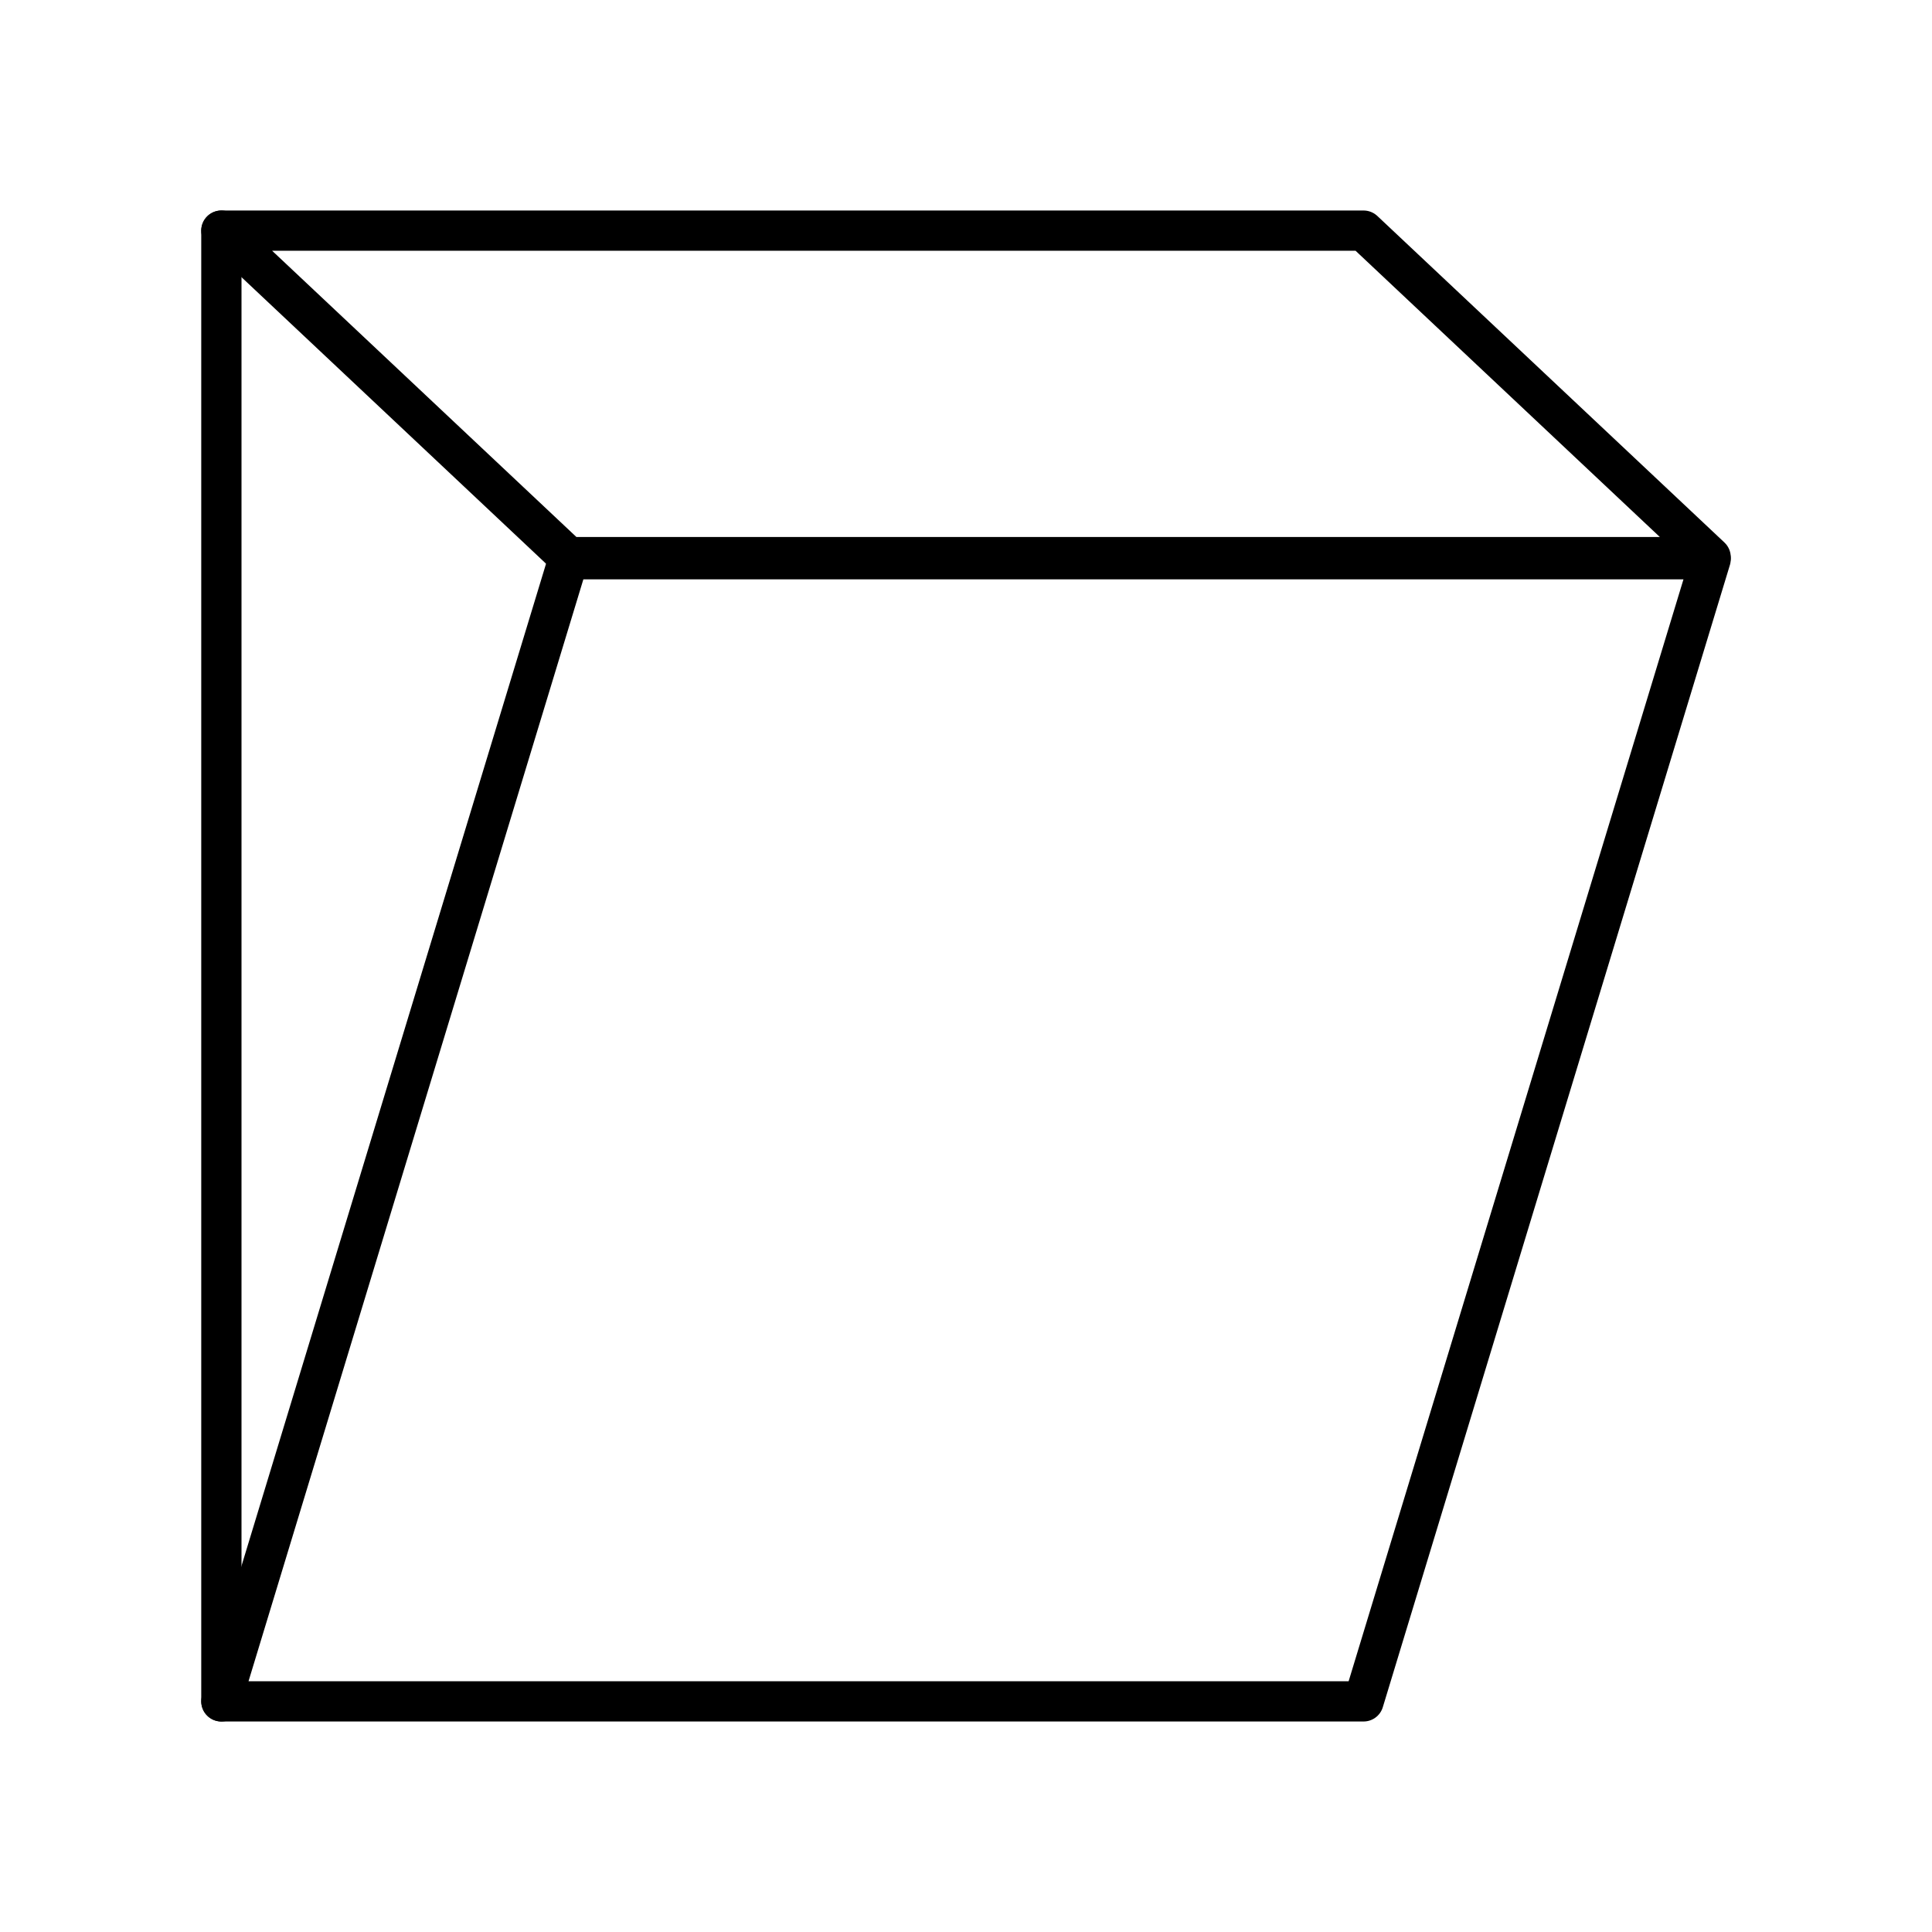
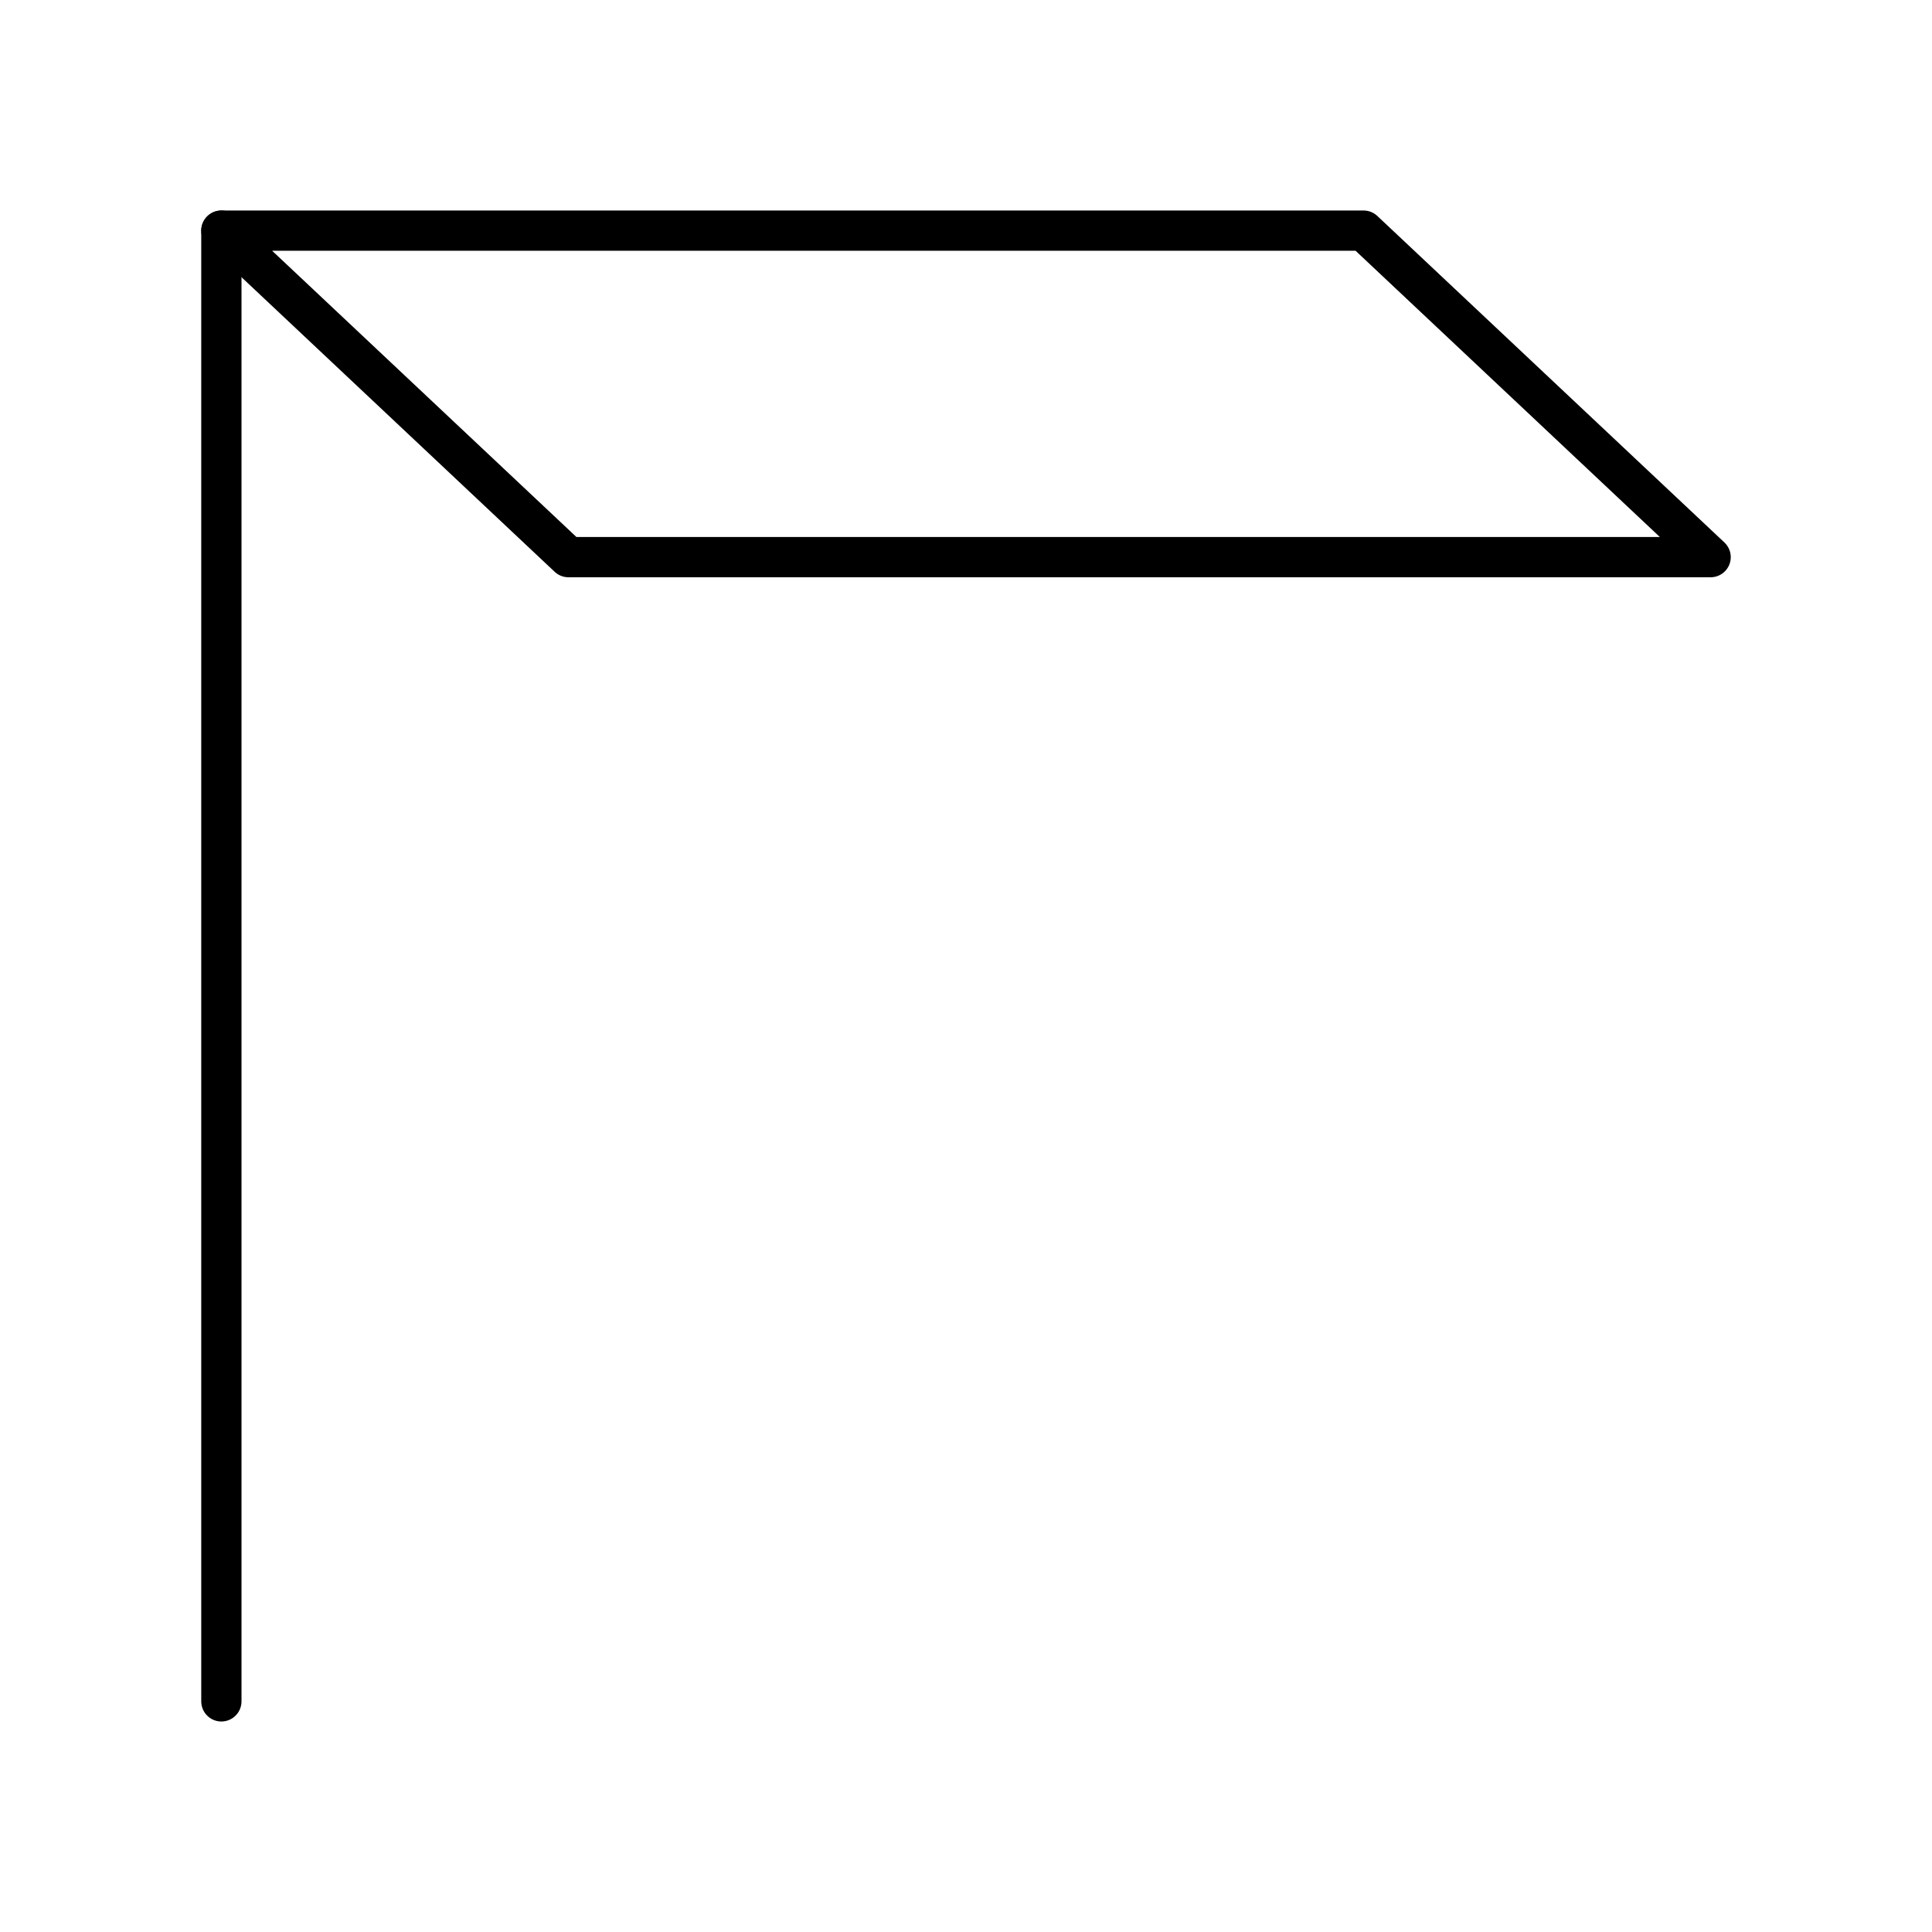
<svg xmlns="http://www.w3.org/2000/svg" id="a" viewBox="0 0 48 48">
  <defs>
    <style>.b{fill:none;stroke:#000;stroke-linecap:round;stroke-linejoin:round;}</style>
  </defs>
-   <polygon class="b" points="5.5 42.27 33.877 42.27 42.5 13.893 14.123 13.893 5.5 42.27" />
  <polygon class="b" points="42.5 13.842 14.123 13.842 5.5 5.73 33.877 5.73 42.5 13.842" />
  <line class="b" x1="5.5" y1="42.27" x2="5.5" y2="5.73" />
</svg>